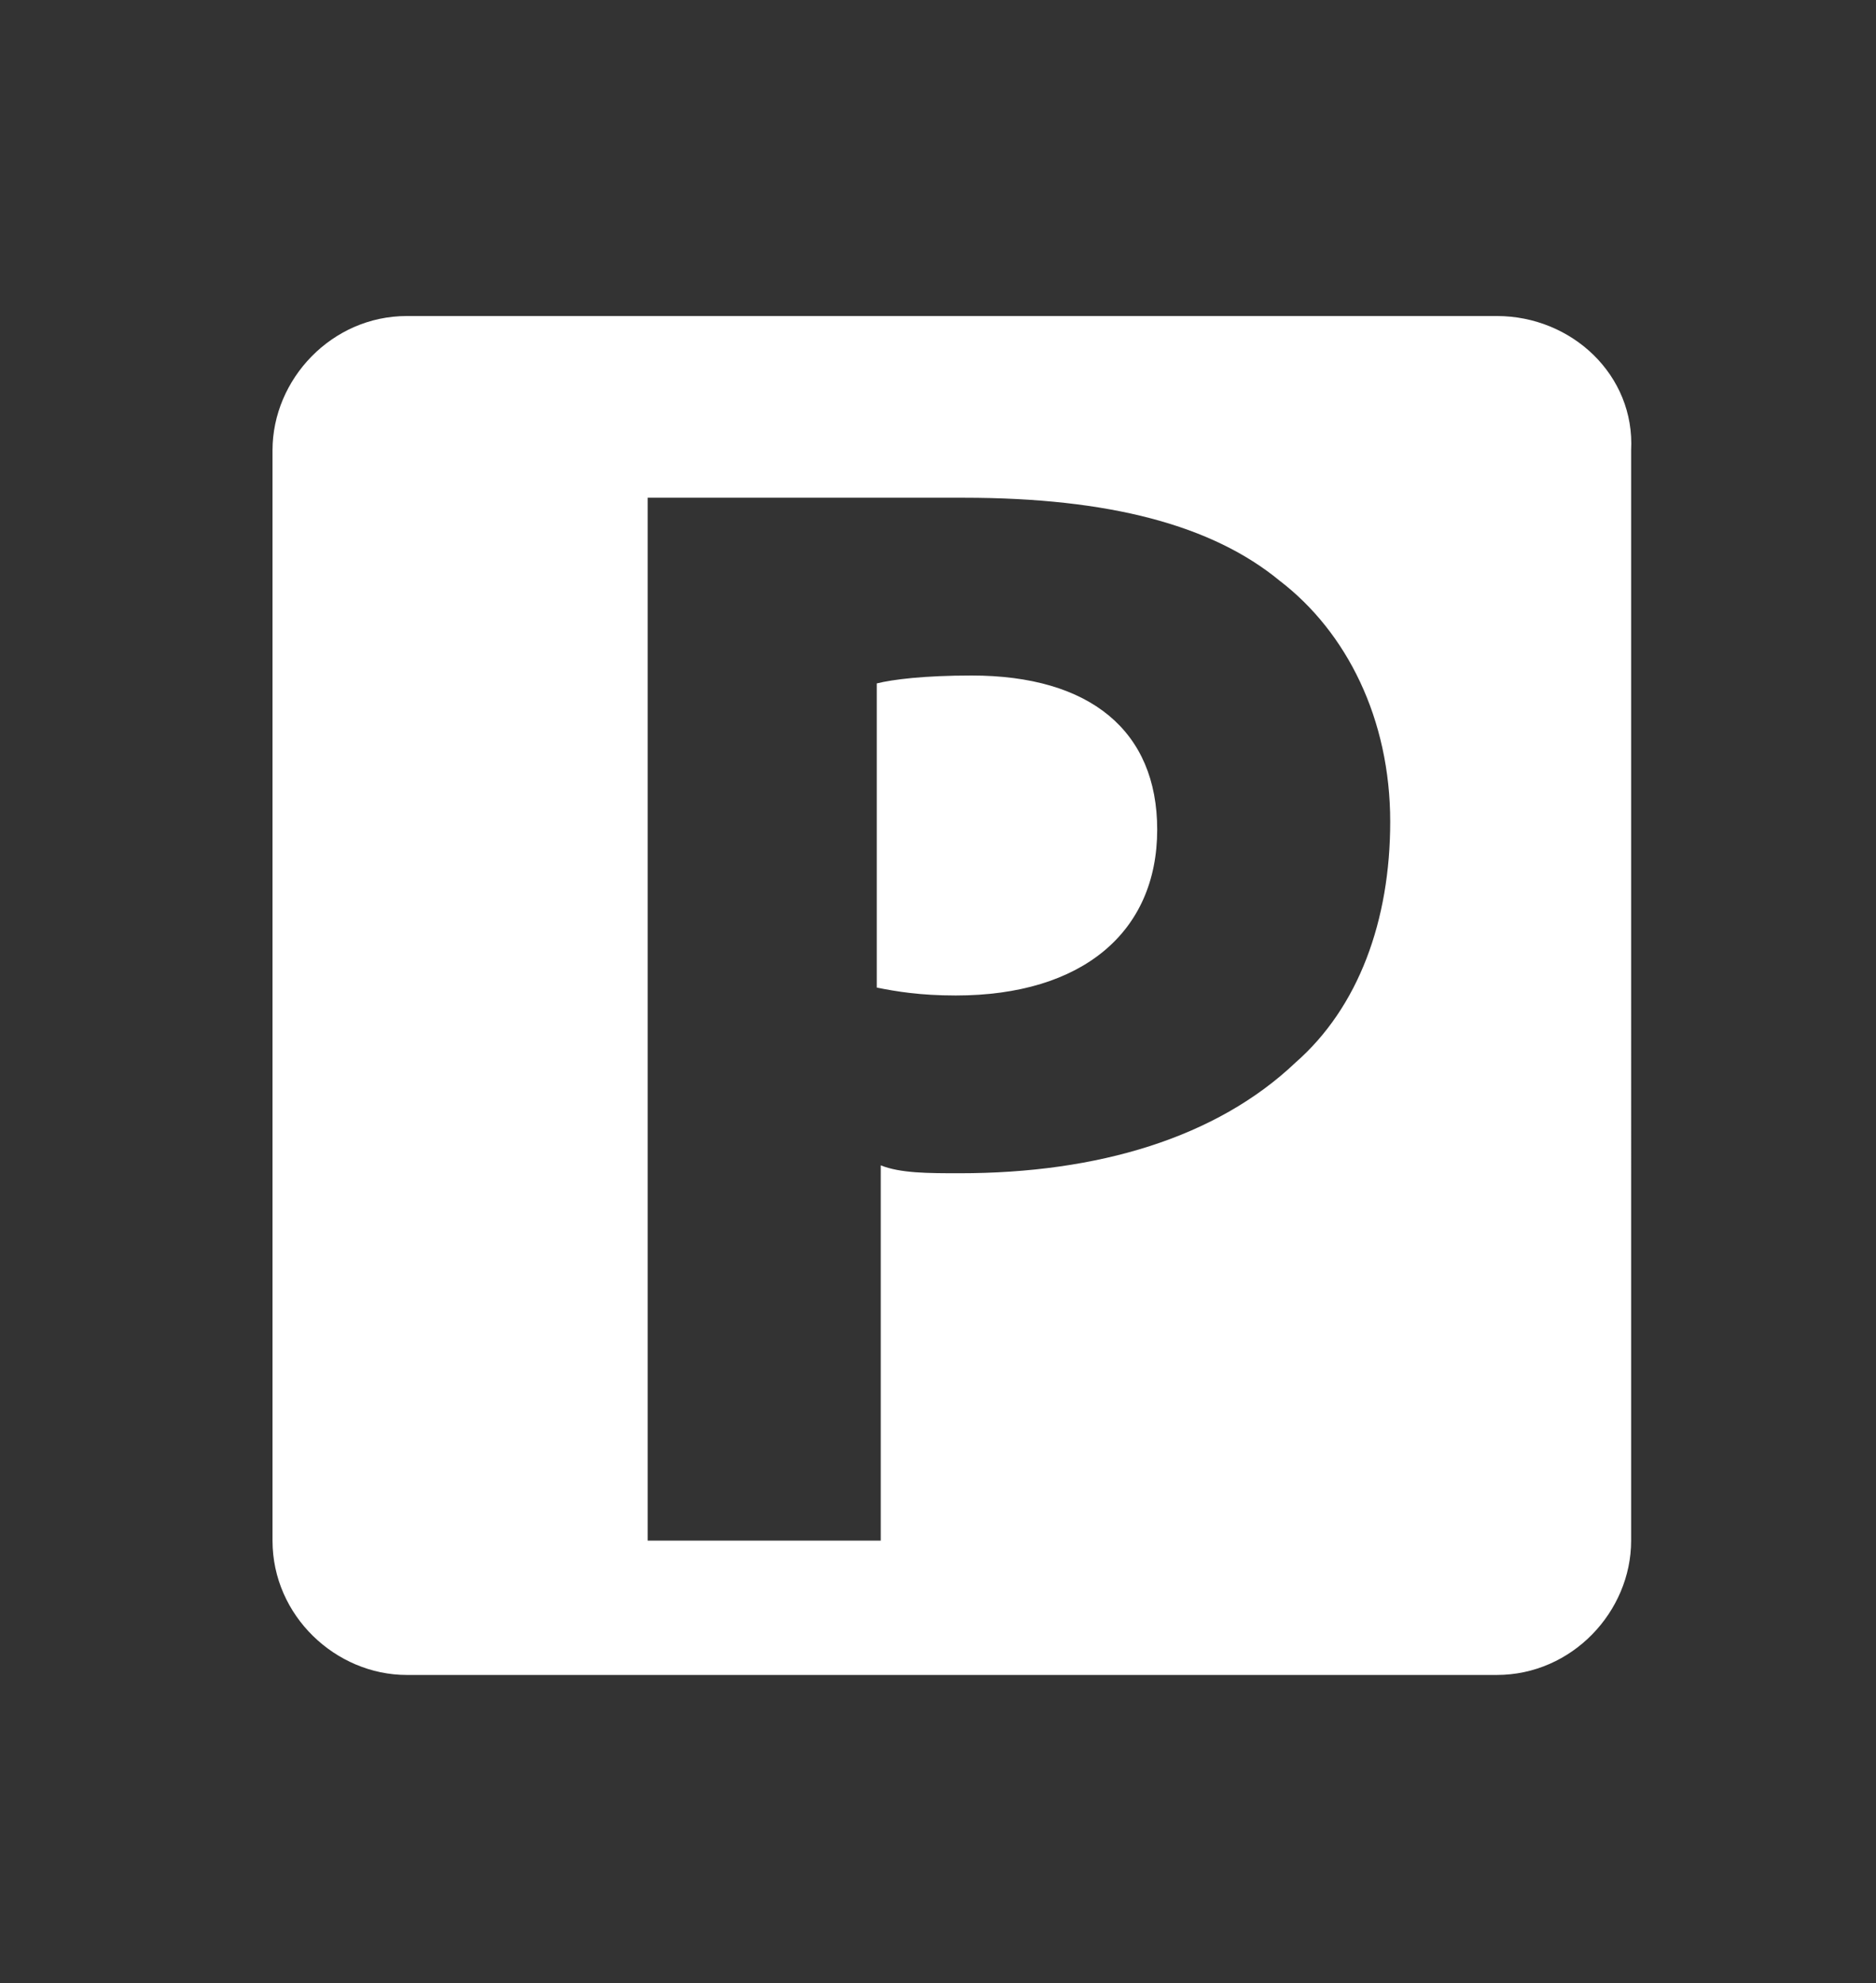
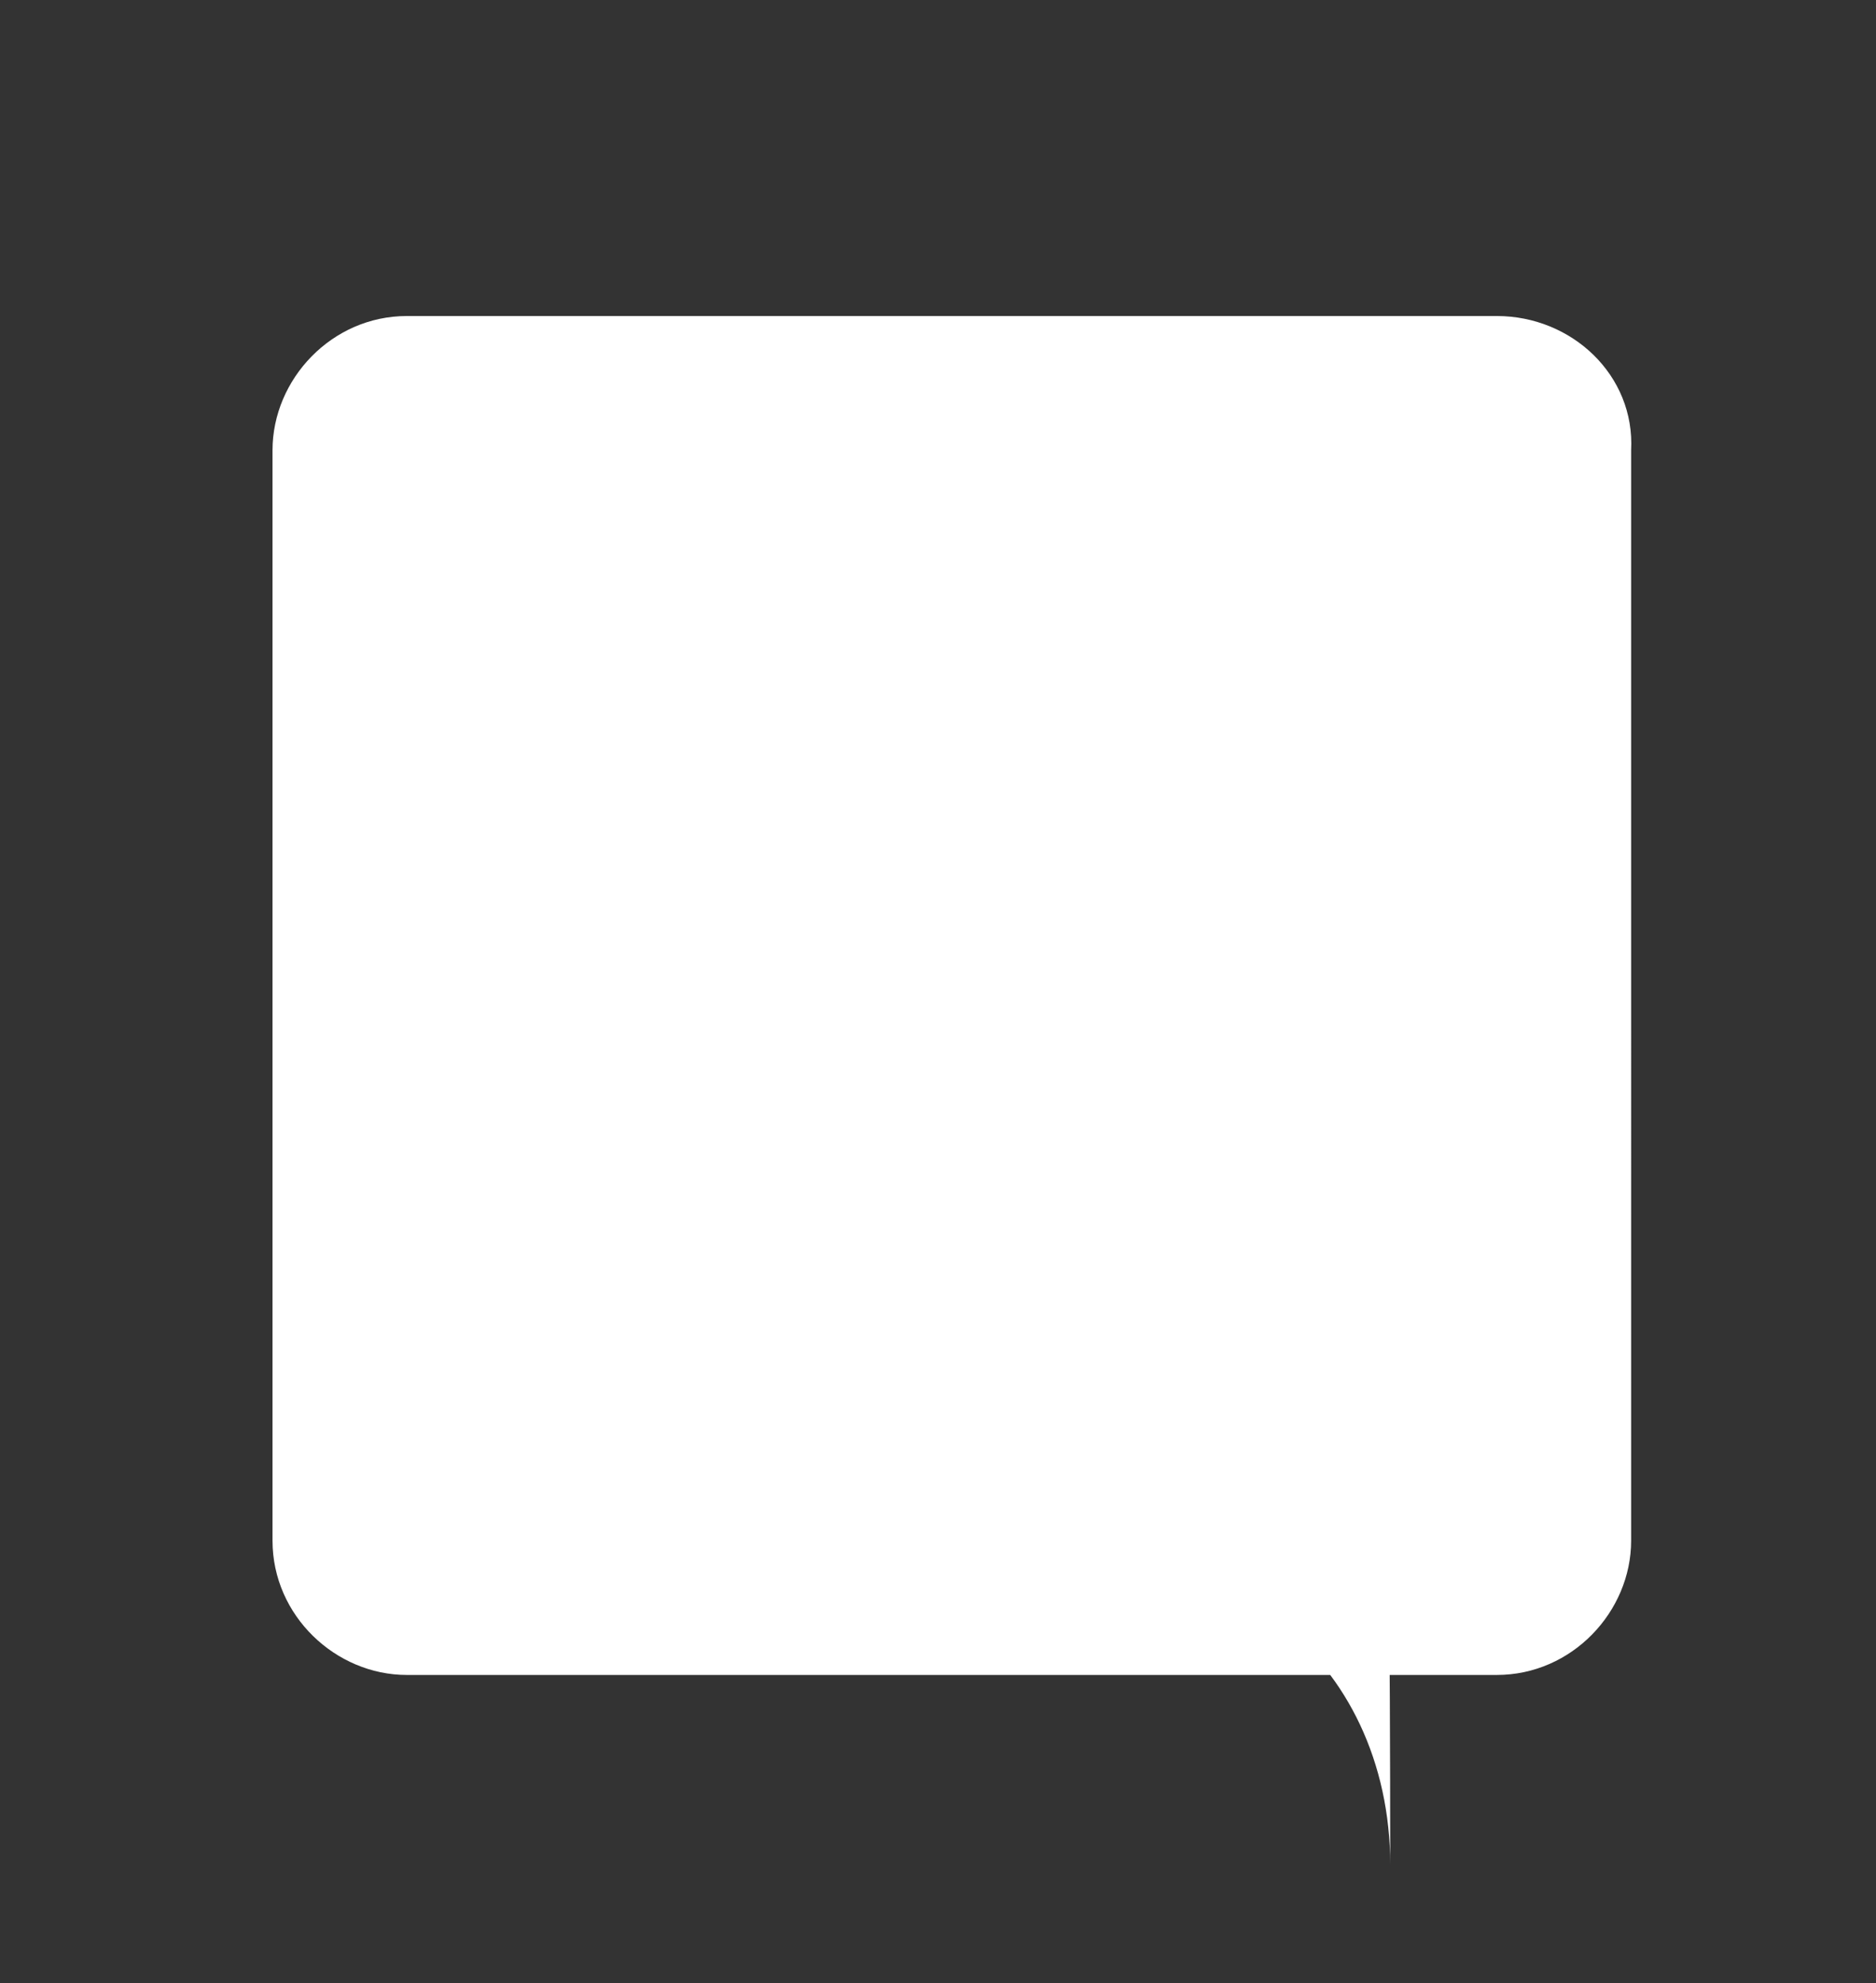
<svg xmlns="http://www.w3.org/2000/svg" version="1.1" id="Layer_1" x="0px" y="0px" width="47.5px" height="50.2px" viewBox="0 0 47.5 50.2" style="enable-background:new 0 0 47.5 50.2;" xml:space="preserve">
  <rect x="0" y="0" width="47.5" height="50.2" fill="#333333" stroke="none" />
  <style type="text/css">
	.st0{fill:#FFFFFF;}
</style>
  <g>
-     <path class="st0" d="M24.6,17.1c-1.2,0-2,0.1-2.4,0.2V25c0.5,0.1,1.1,0.2,2,0.2c3.2,0,5.1-1.6,5.1-4.2   C29.3,18.5,27.6,17.1,24.6,17.1z" />
-     <path class="st0" d="M37.9,8H10.3c-1.9,0-3.4,1.6-3.4,3.4V39c0,1.9,1.6,3.4,3.4,3.4h27.6c1.9,0,3.4-1.6,3.4-3.4V11.4   C41.4,9.5,39.8,8,37.9,8z M32.8,26.9c-2,1.9-5,2.8-8.5,2.8c-0.8,0-1.5,0-2-0.2V39h-5.9V12.6c1.8,0,4.4,0,8,0c3.7,0,6.3,0.7,8,2.1   c1.7,1.3,2.8,3.5,2.8,6.1C35.2,23.3,34.4,25.5,32.8,26.9z" />
+     <path class="st0" d="M37.9,8H10.3c-1.9,0-3.4,1.6-3.4,3.4V39c0,1.9,1.6,3.4,3.4,3.4h27.6c1.9,0,3.4-1.6,3.4-3.4V11.4   C41.4,9.5,39.8,8,37.9,8z M32.8,26.9c-2,1.9-5,2.8-8.5,2.8c-0.8,0-1.5,0-2-0.2V39h-5.9c1.8,0,4.4,0,8,0c3.7,0,6.3,0.7,8,2.1   c1.7,1.3,2.8,3.5,2.8,6.1C35.2,23.3,34.4,25.5,32.8,26.9z" />
  </g>
</svg>